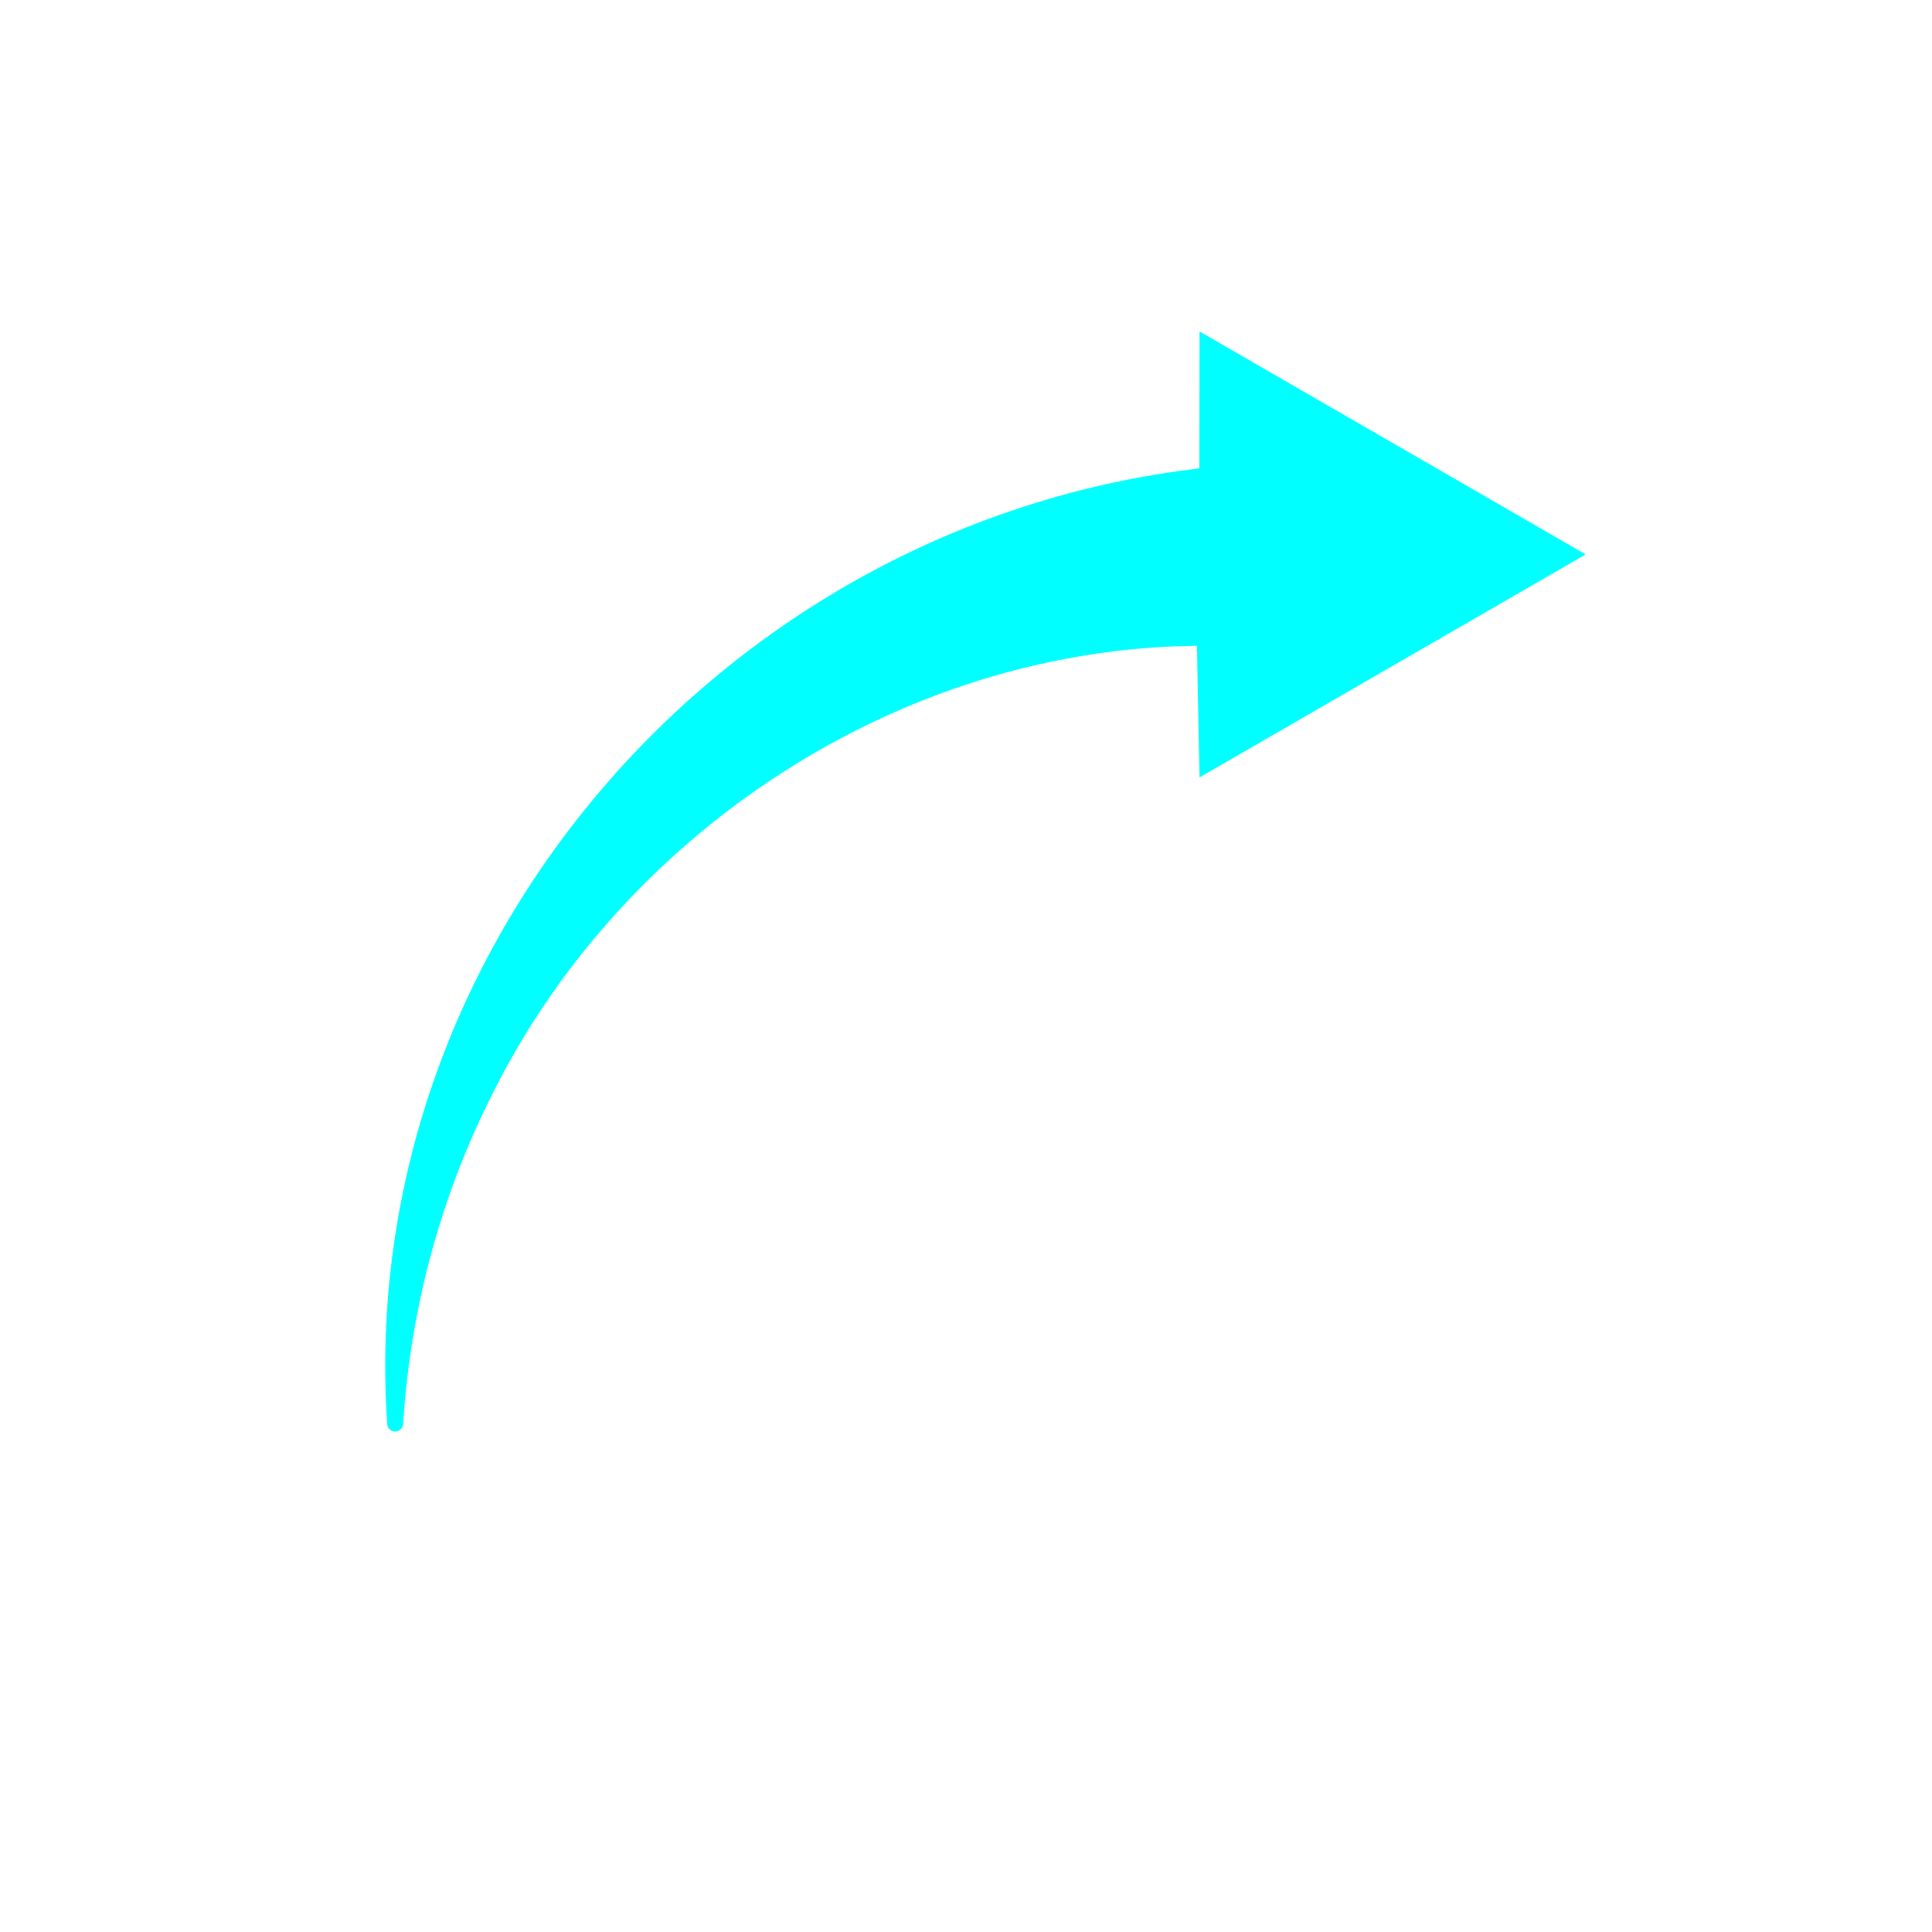
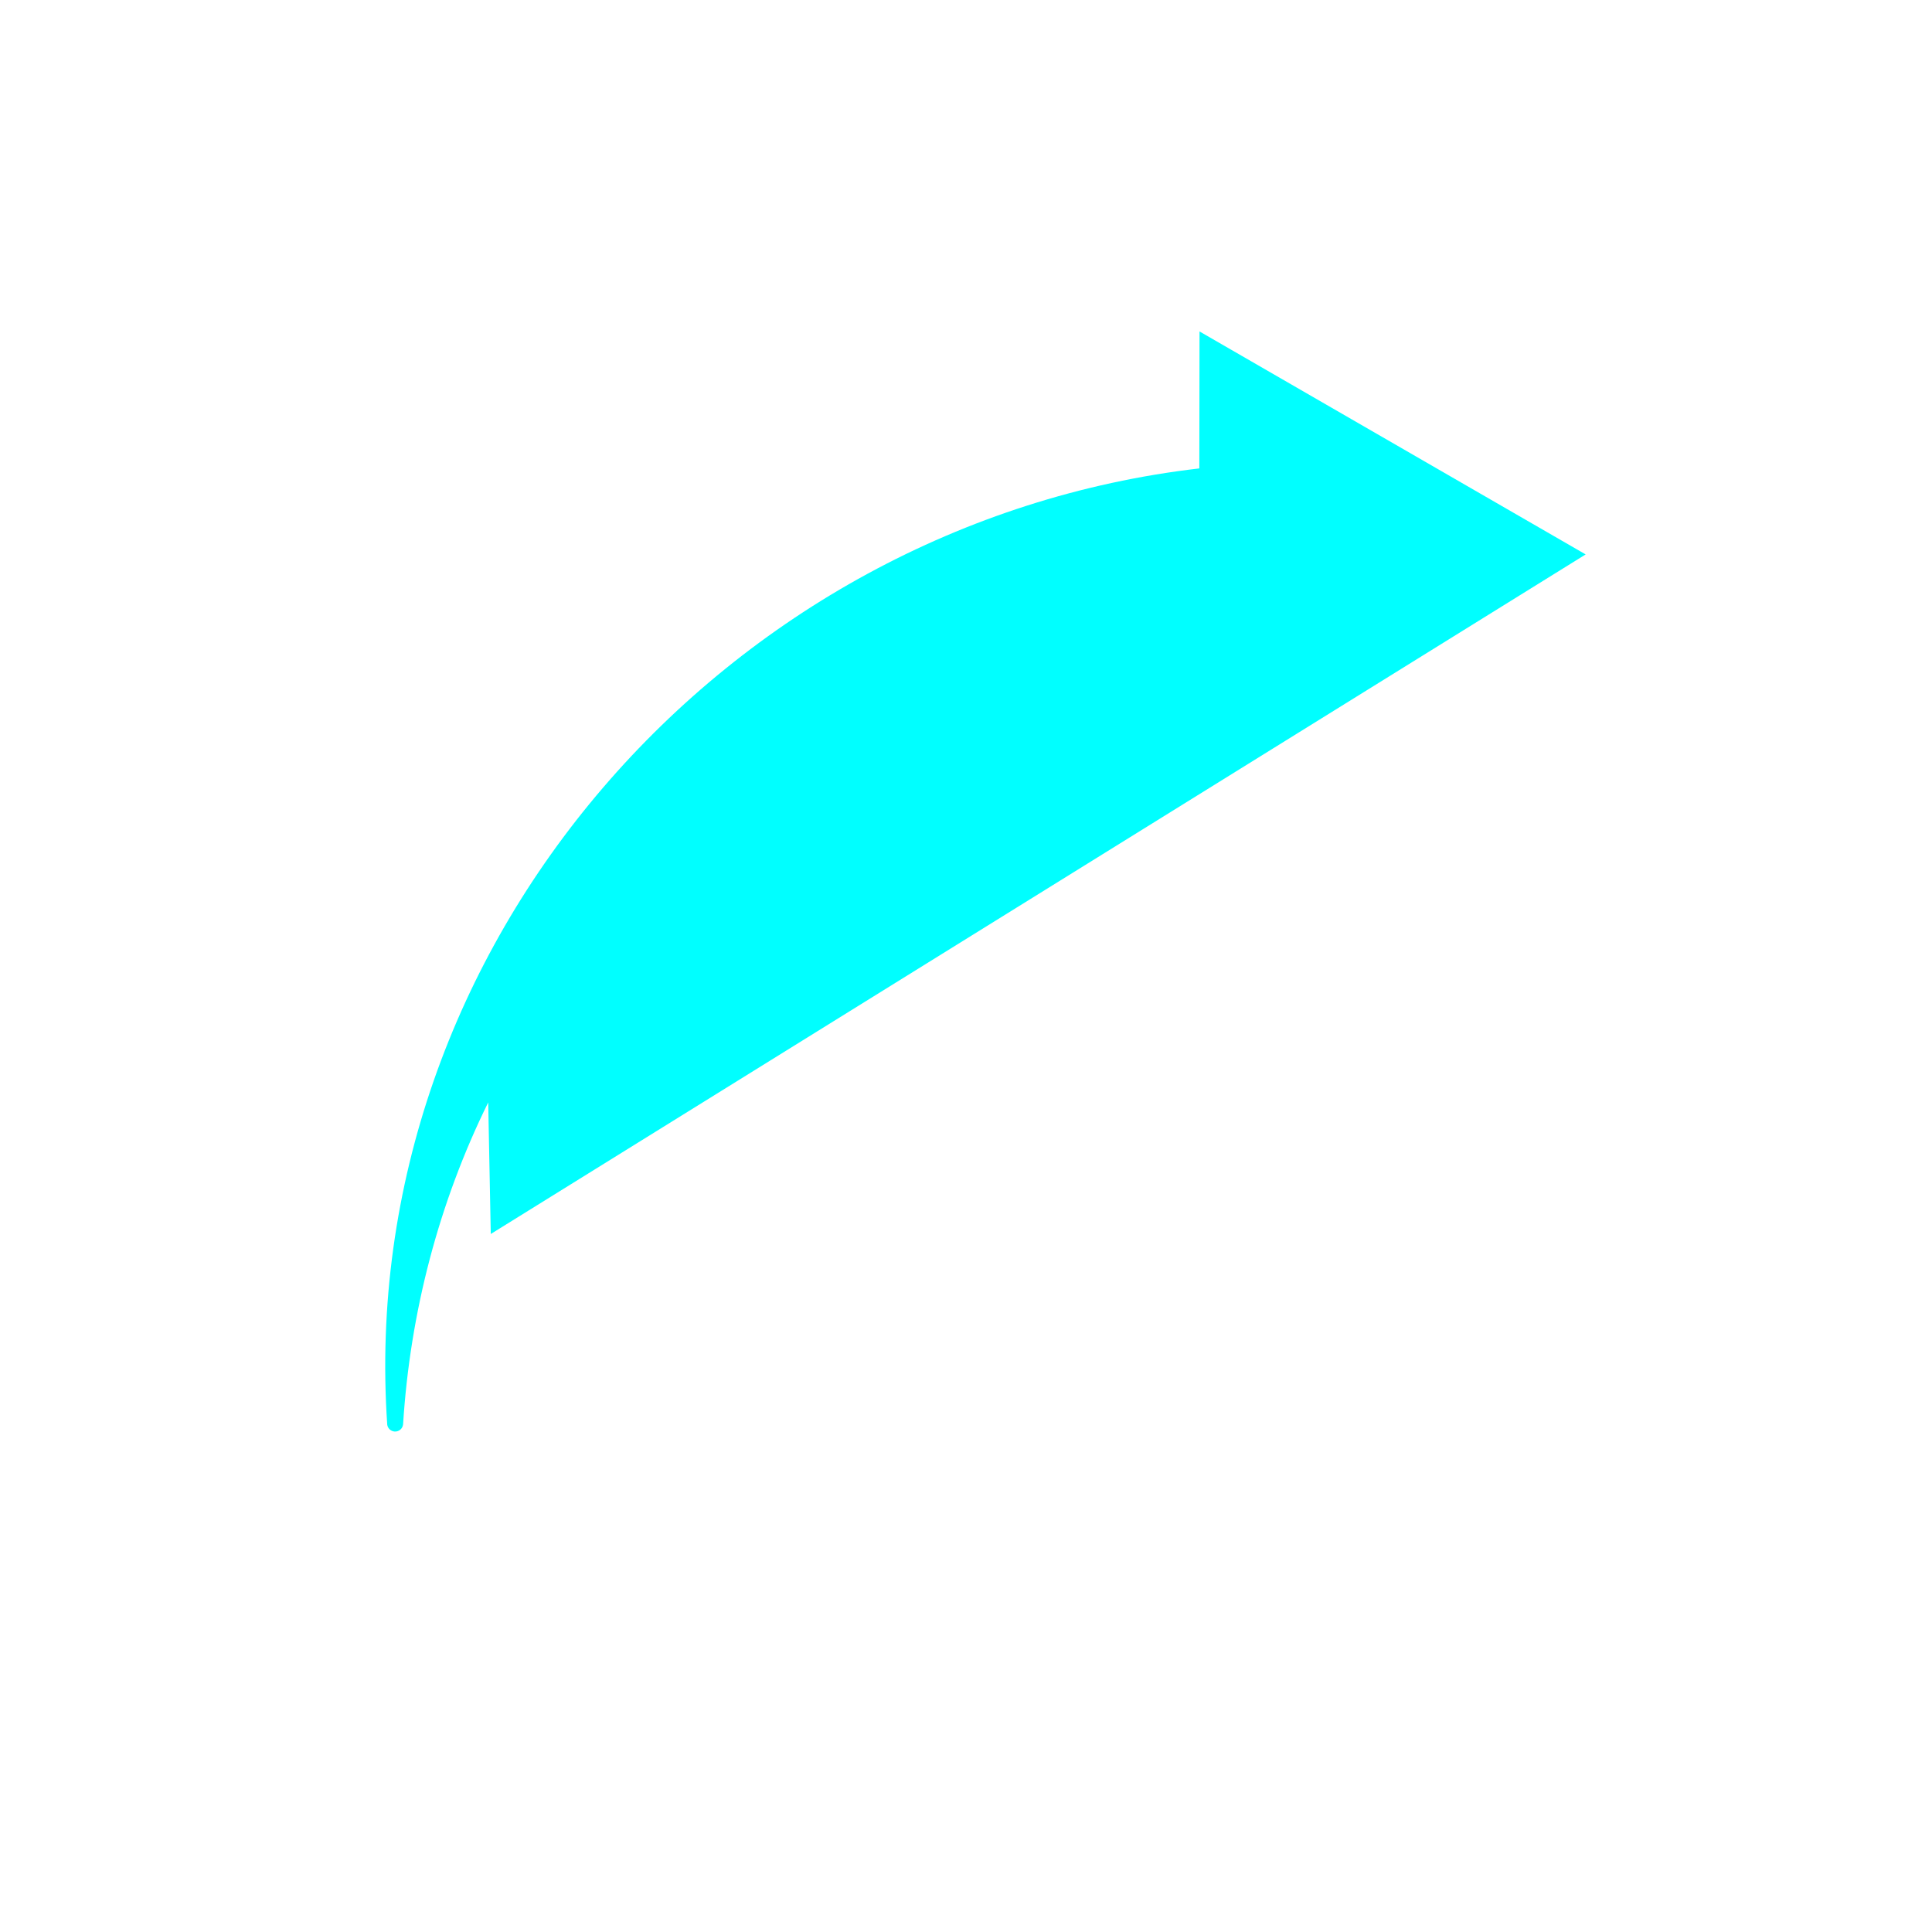
<svg xmlns="http://www.w3.org/2000/svg" version="1.1" x="0px" y="0px" viewBox="0 0 1200 1200" style="enable-background:new 0 0 1200 1200;" xml:space="preserve">
  <g id="background">
-     <rect style="fill:none;" width="1200" height="1200" />
-   </g>
+     </g>
  <g id="Objects">
-     <path d="M744.924,290.942C450.171,325.168,220.276,587.371,240.518,884.91c0.324,2.275,2.21,4.09,4.595,4.241   c2.664,0.17,4.972-1.797,5.248-4.429c4.34-69.479,22.248-137.922,52.877-199.994c80.758-167.025,255.231-281.911,440.206-283.586   l1.591,81.721L984.88,344.358L745.045,205.87L744.924,290.942z" fill="aqua" />
+     <path d="M744.924,290.942C450.171,325.168,220.276,587.371,240.518,884.91c0.324,2.275,2.21,4.09,4.595,4.241   c2.664,0.17,4.972-1.797,5.248-4.429c4.34-69.479,22.248-137.922,52.877-199.994l1.591,81.721L984.88,344.358L745.045,205.87L744.924,290.942z" fill="aqua" />
  </g>
</svg>